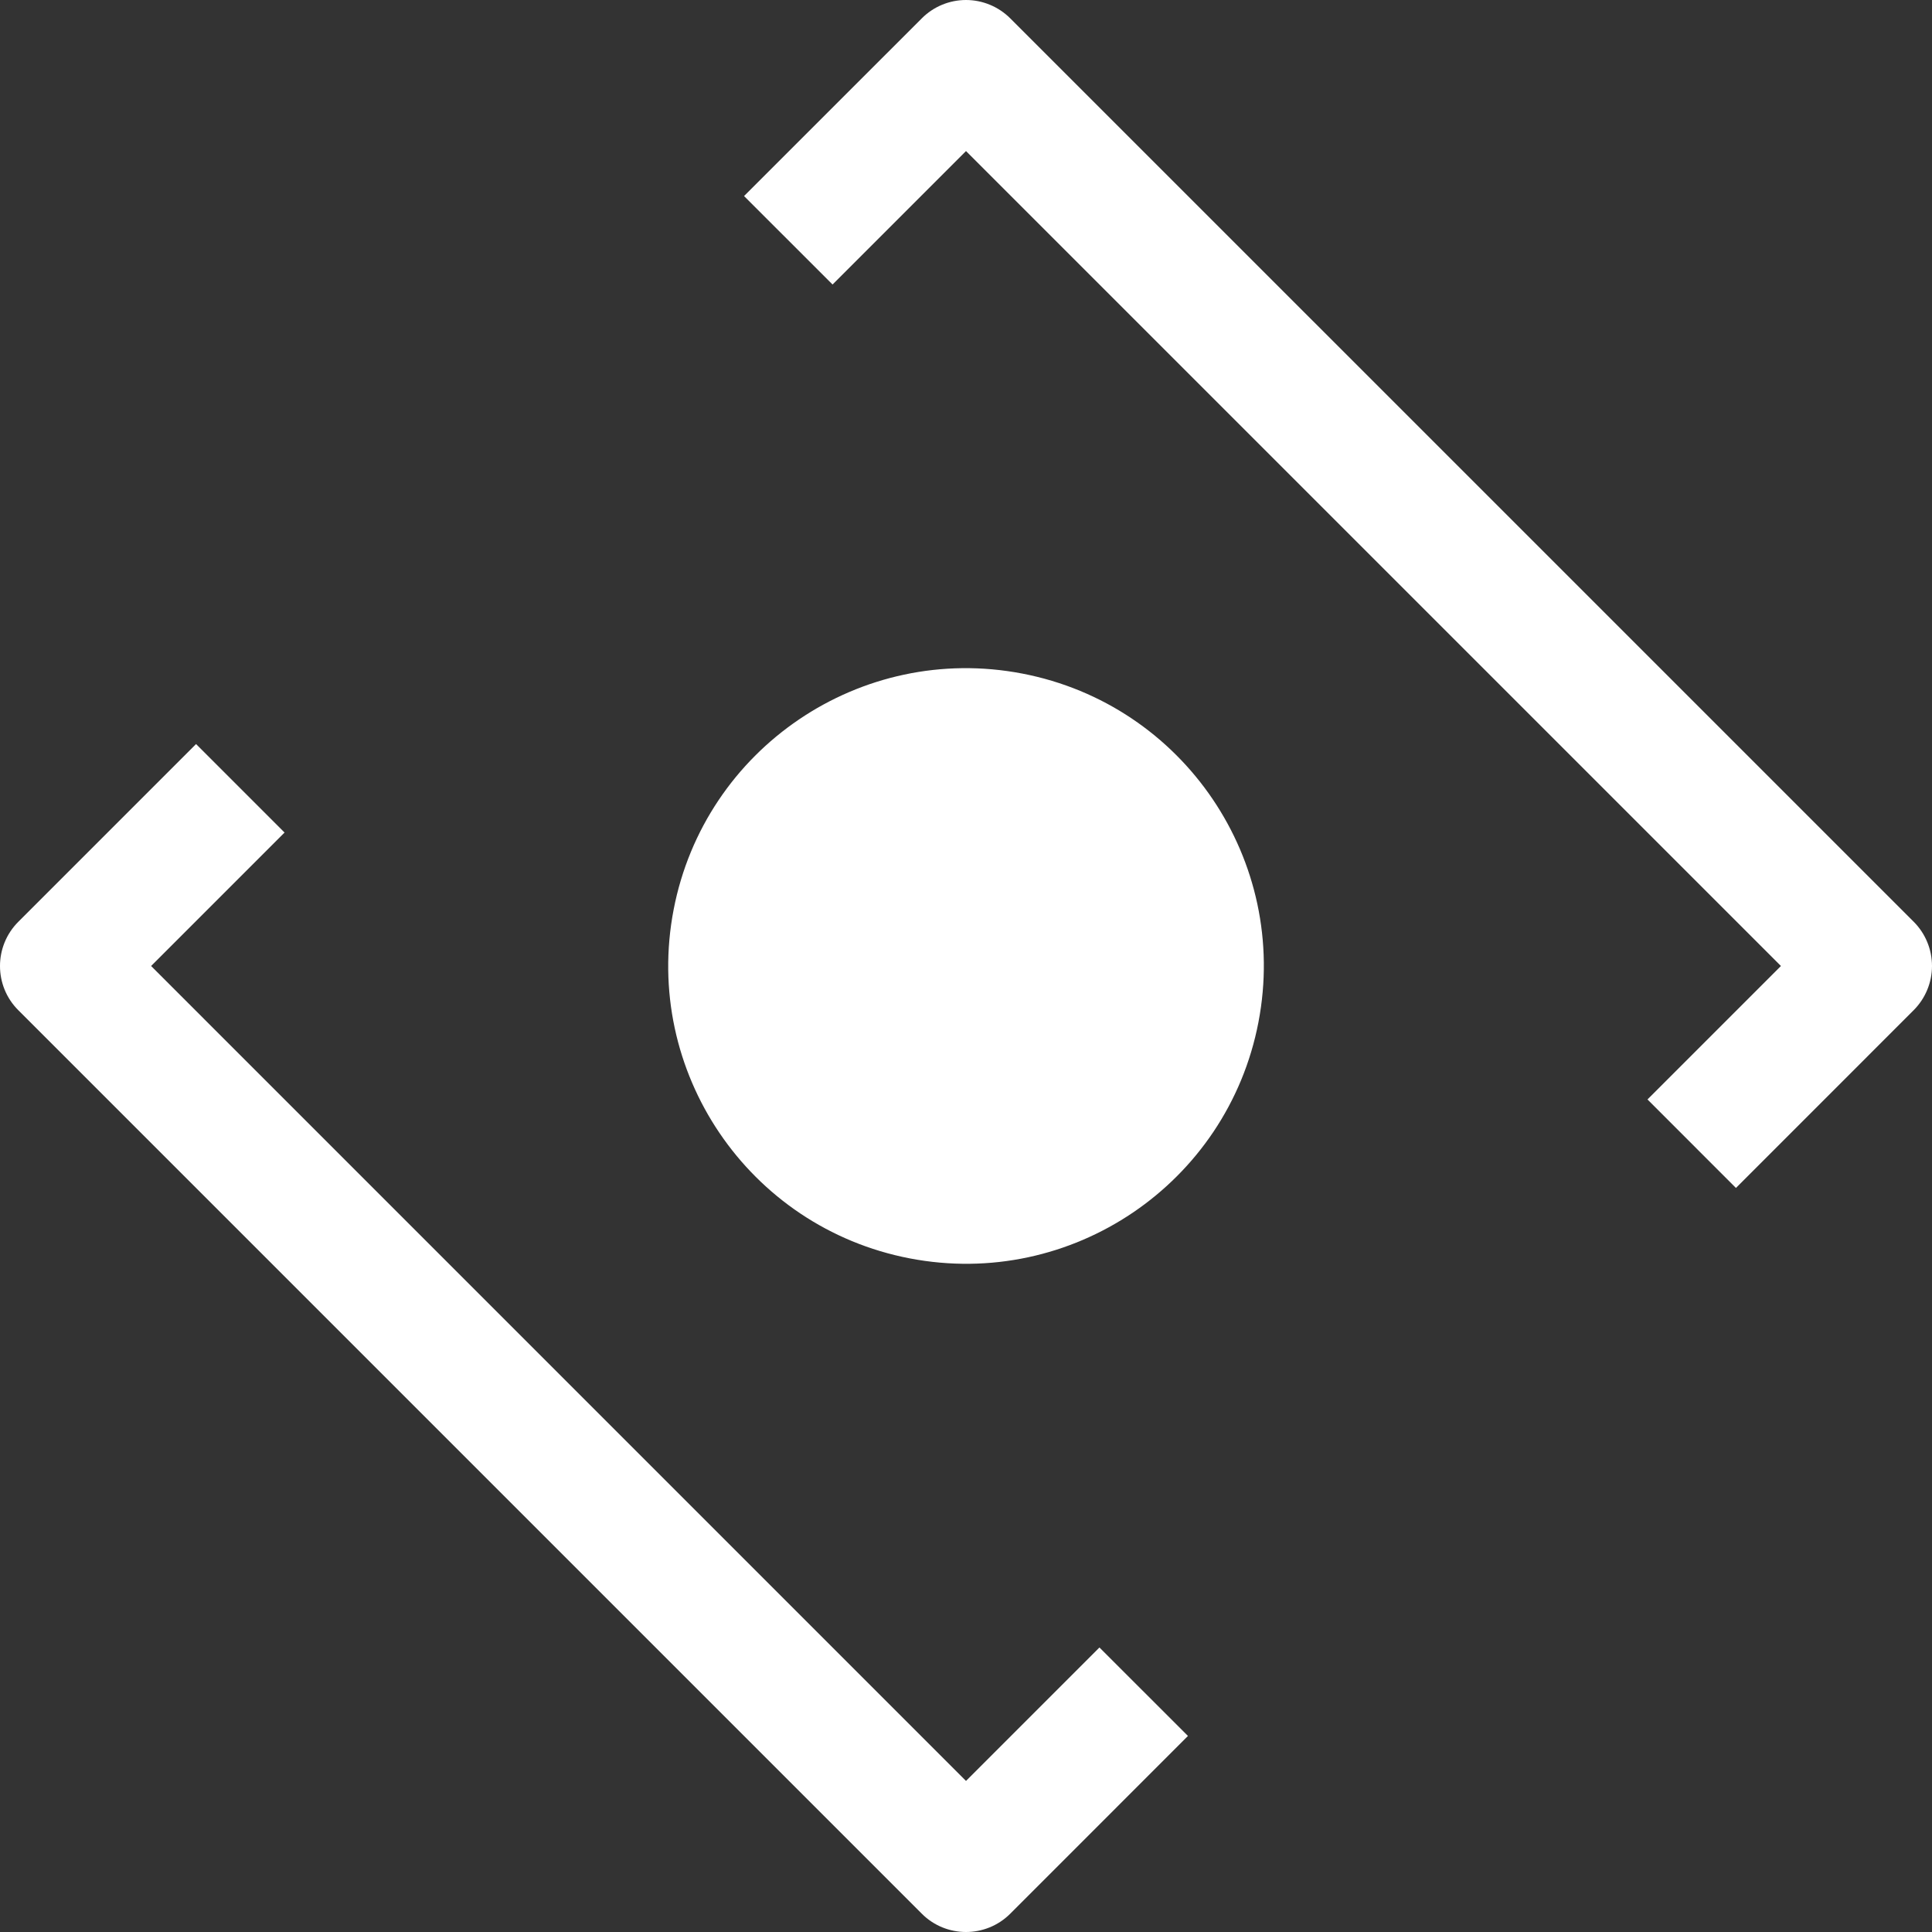
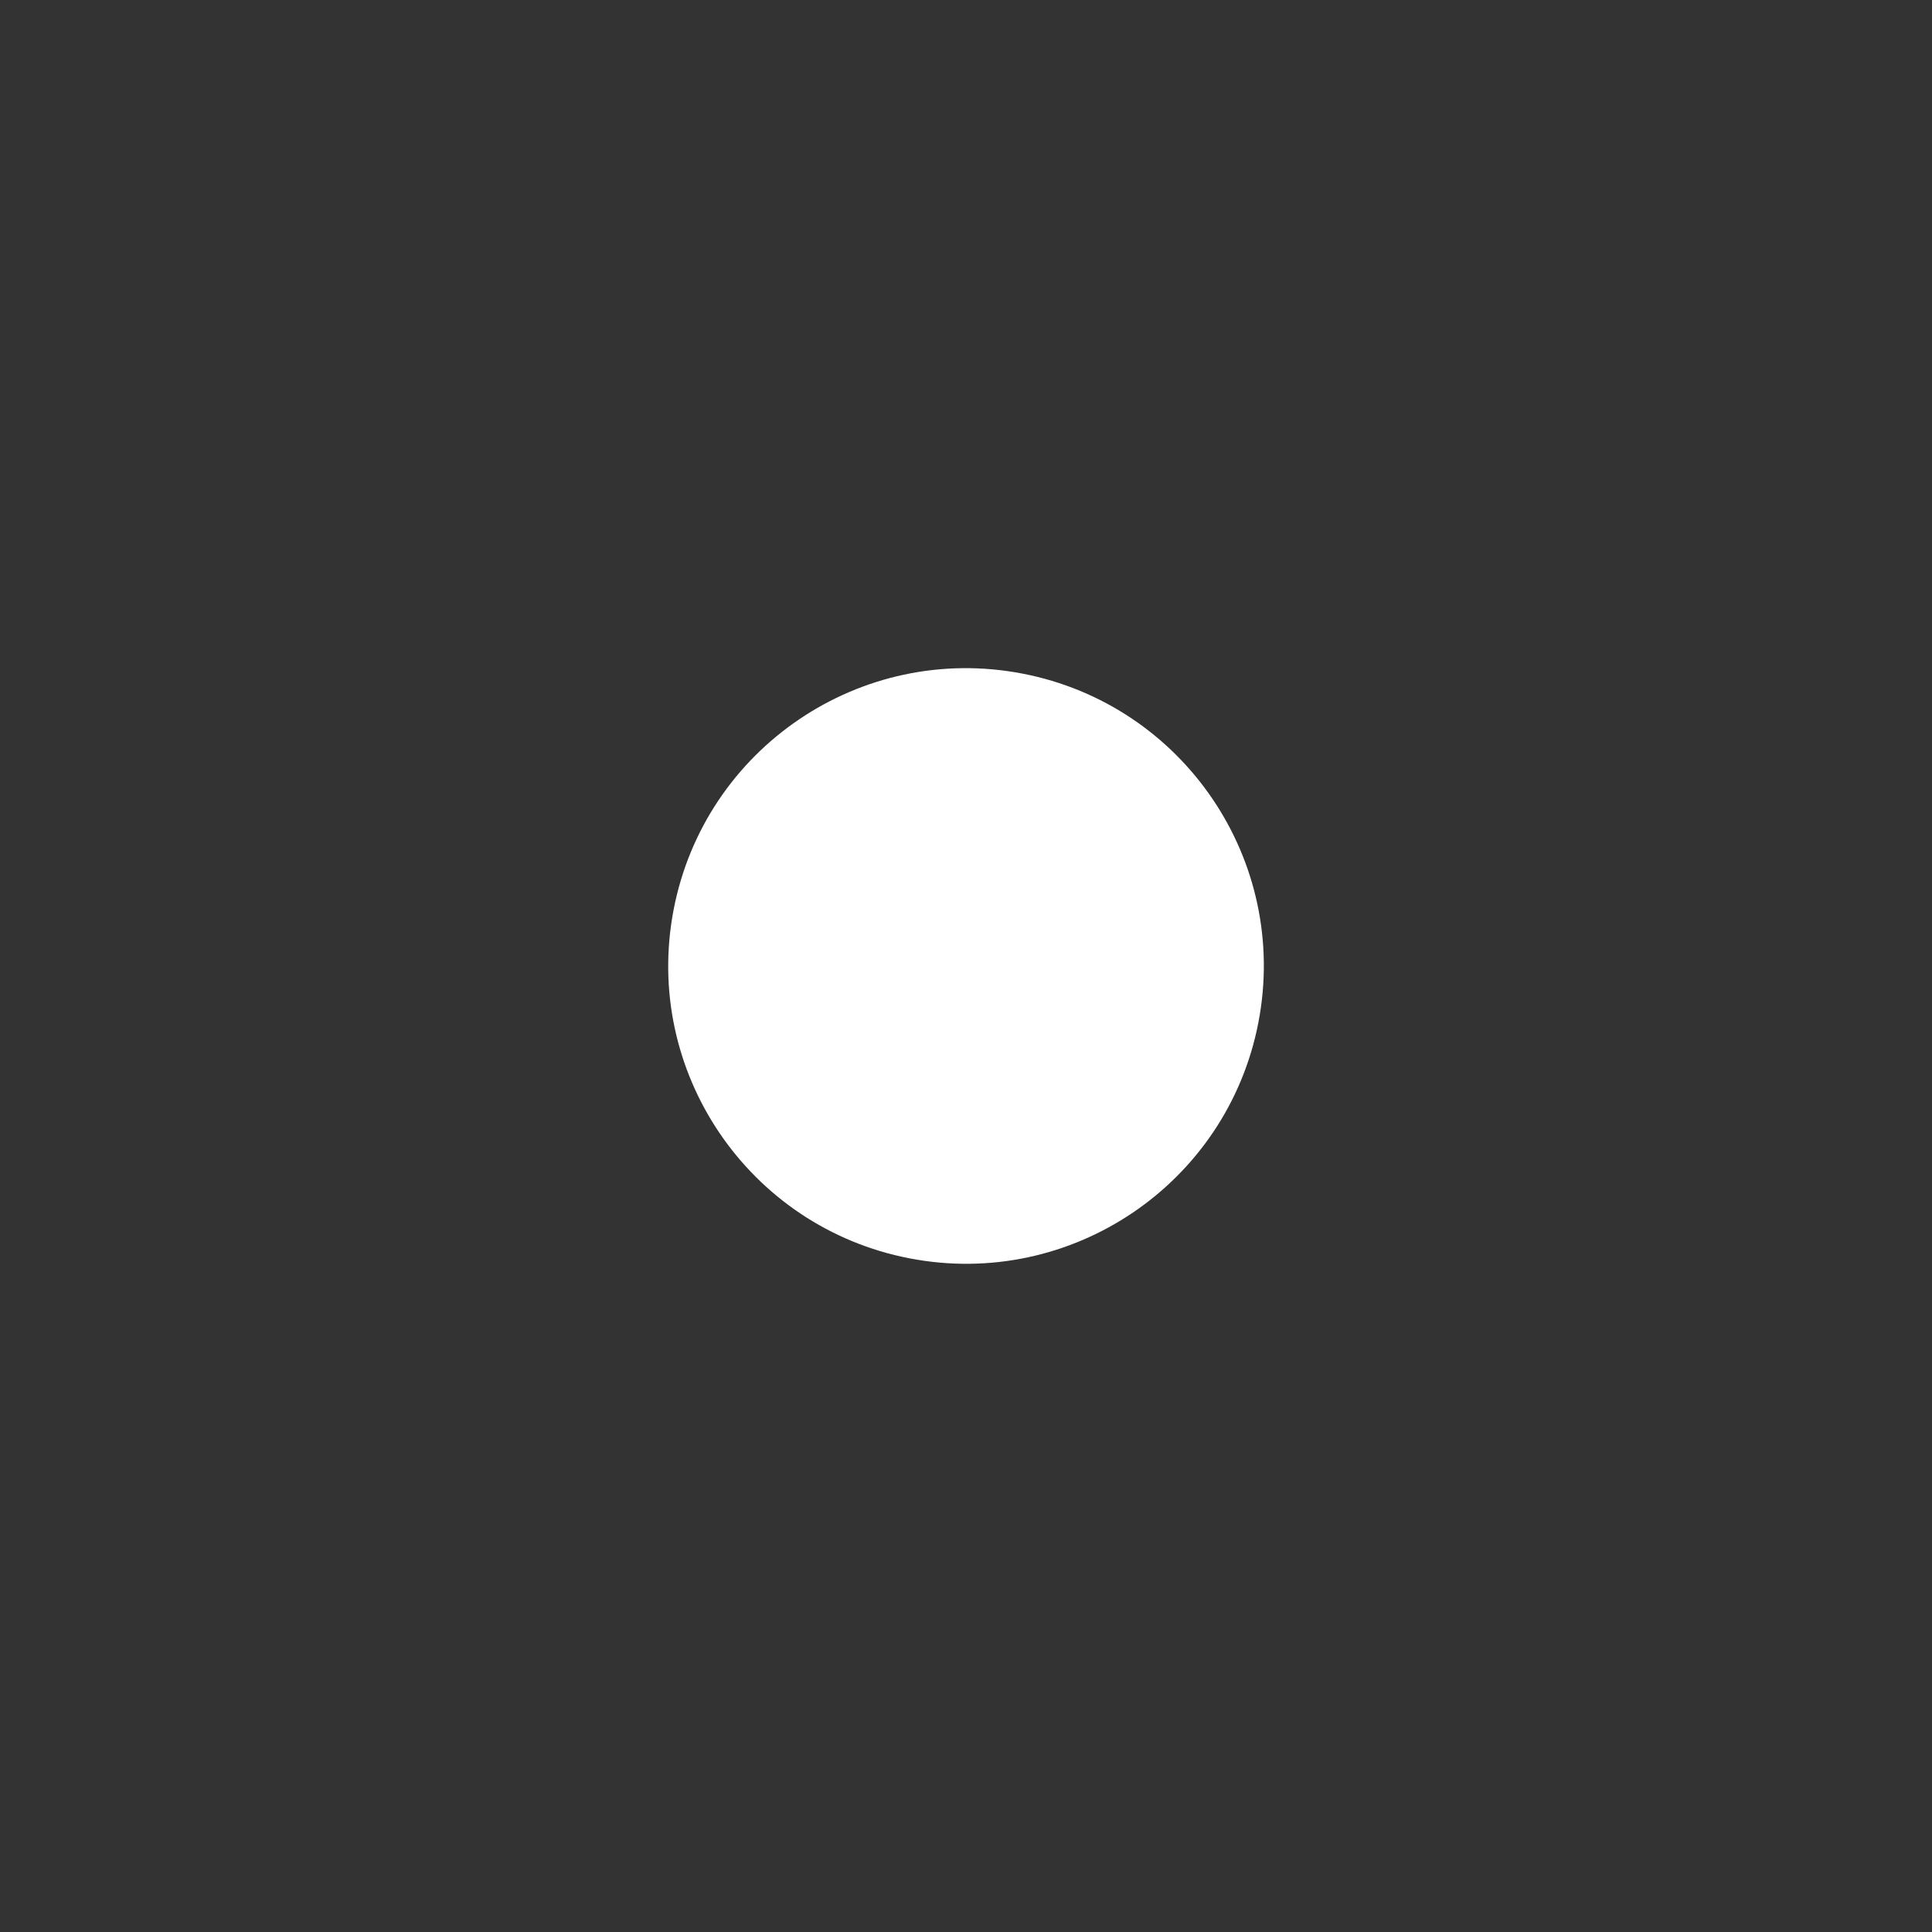
<svg xmlns="http://www.w3.org/2000/svg" width="42" height="42" viewBox="0 0 42 42" fill="none">
  <rect x="0" y="0" width="42" height="42" fill="#333333" stroke="none" />
  <path d="M27.357 22.224C28.033 18.713 25.735 15.319 22.224 14.643C18.714 13.967 15.32 16.265 14.644 19.775C13.968 23.286 16.266 26.68 19.776 27.356C23.287 28.032 26.681 25.734 27.357 22.224Z" fill="white" />
-   <path d="M41.602 20.038L21.962 0.399C21.707 0.144 21.36 0 21 0C20.64 0 20.294 0.143 20.039 0.399L16.175 4.262L18.099 6.185L21 3.284L38.716 21L35.815 23.901L37.738 25.825L41.601 21.961C41.856 21.706 42 21.359 42 21C42 20.64 41.857 20.292 41.601 20.037L41.602 20.038ZM21 38.716L3.285 21L6.186 18.099L4.262 16.175L0.399 20.038C-0.133 20.57 -0.133 21.432 0.399 21.962L20.039 41.602C20.303 41.867 20.652 42 21 42C21.348 42 21.697 41.867 21.962 41.602L25.825 37.738L23.901 35.815L21 38.716Z" fill="white" />
</svg>